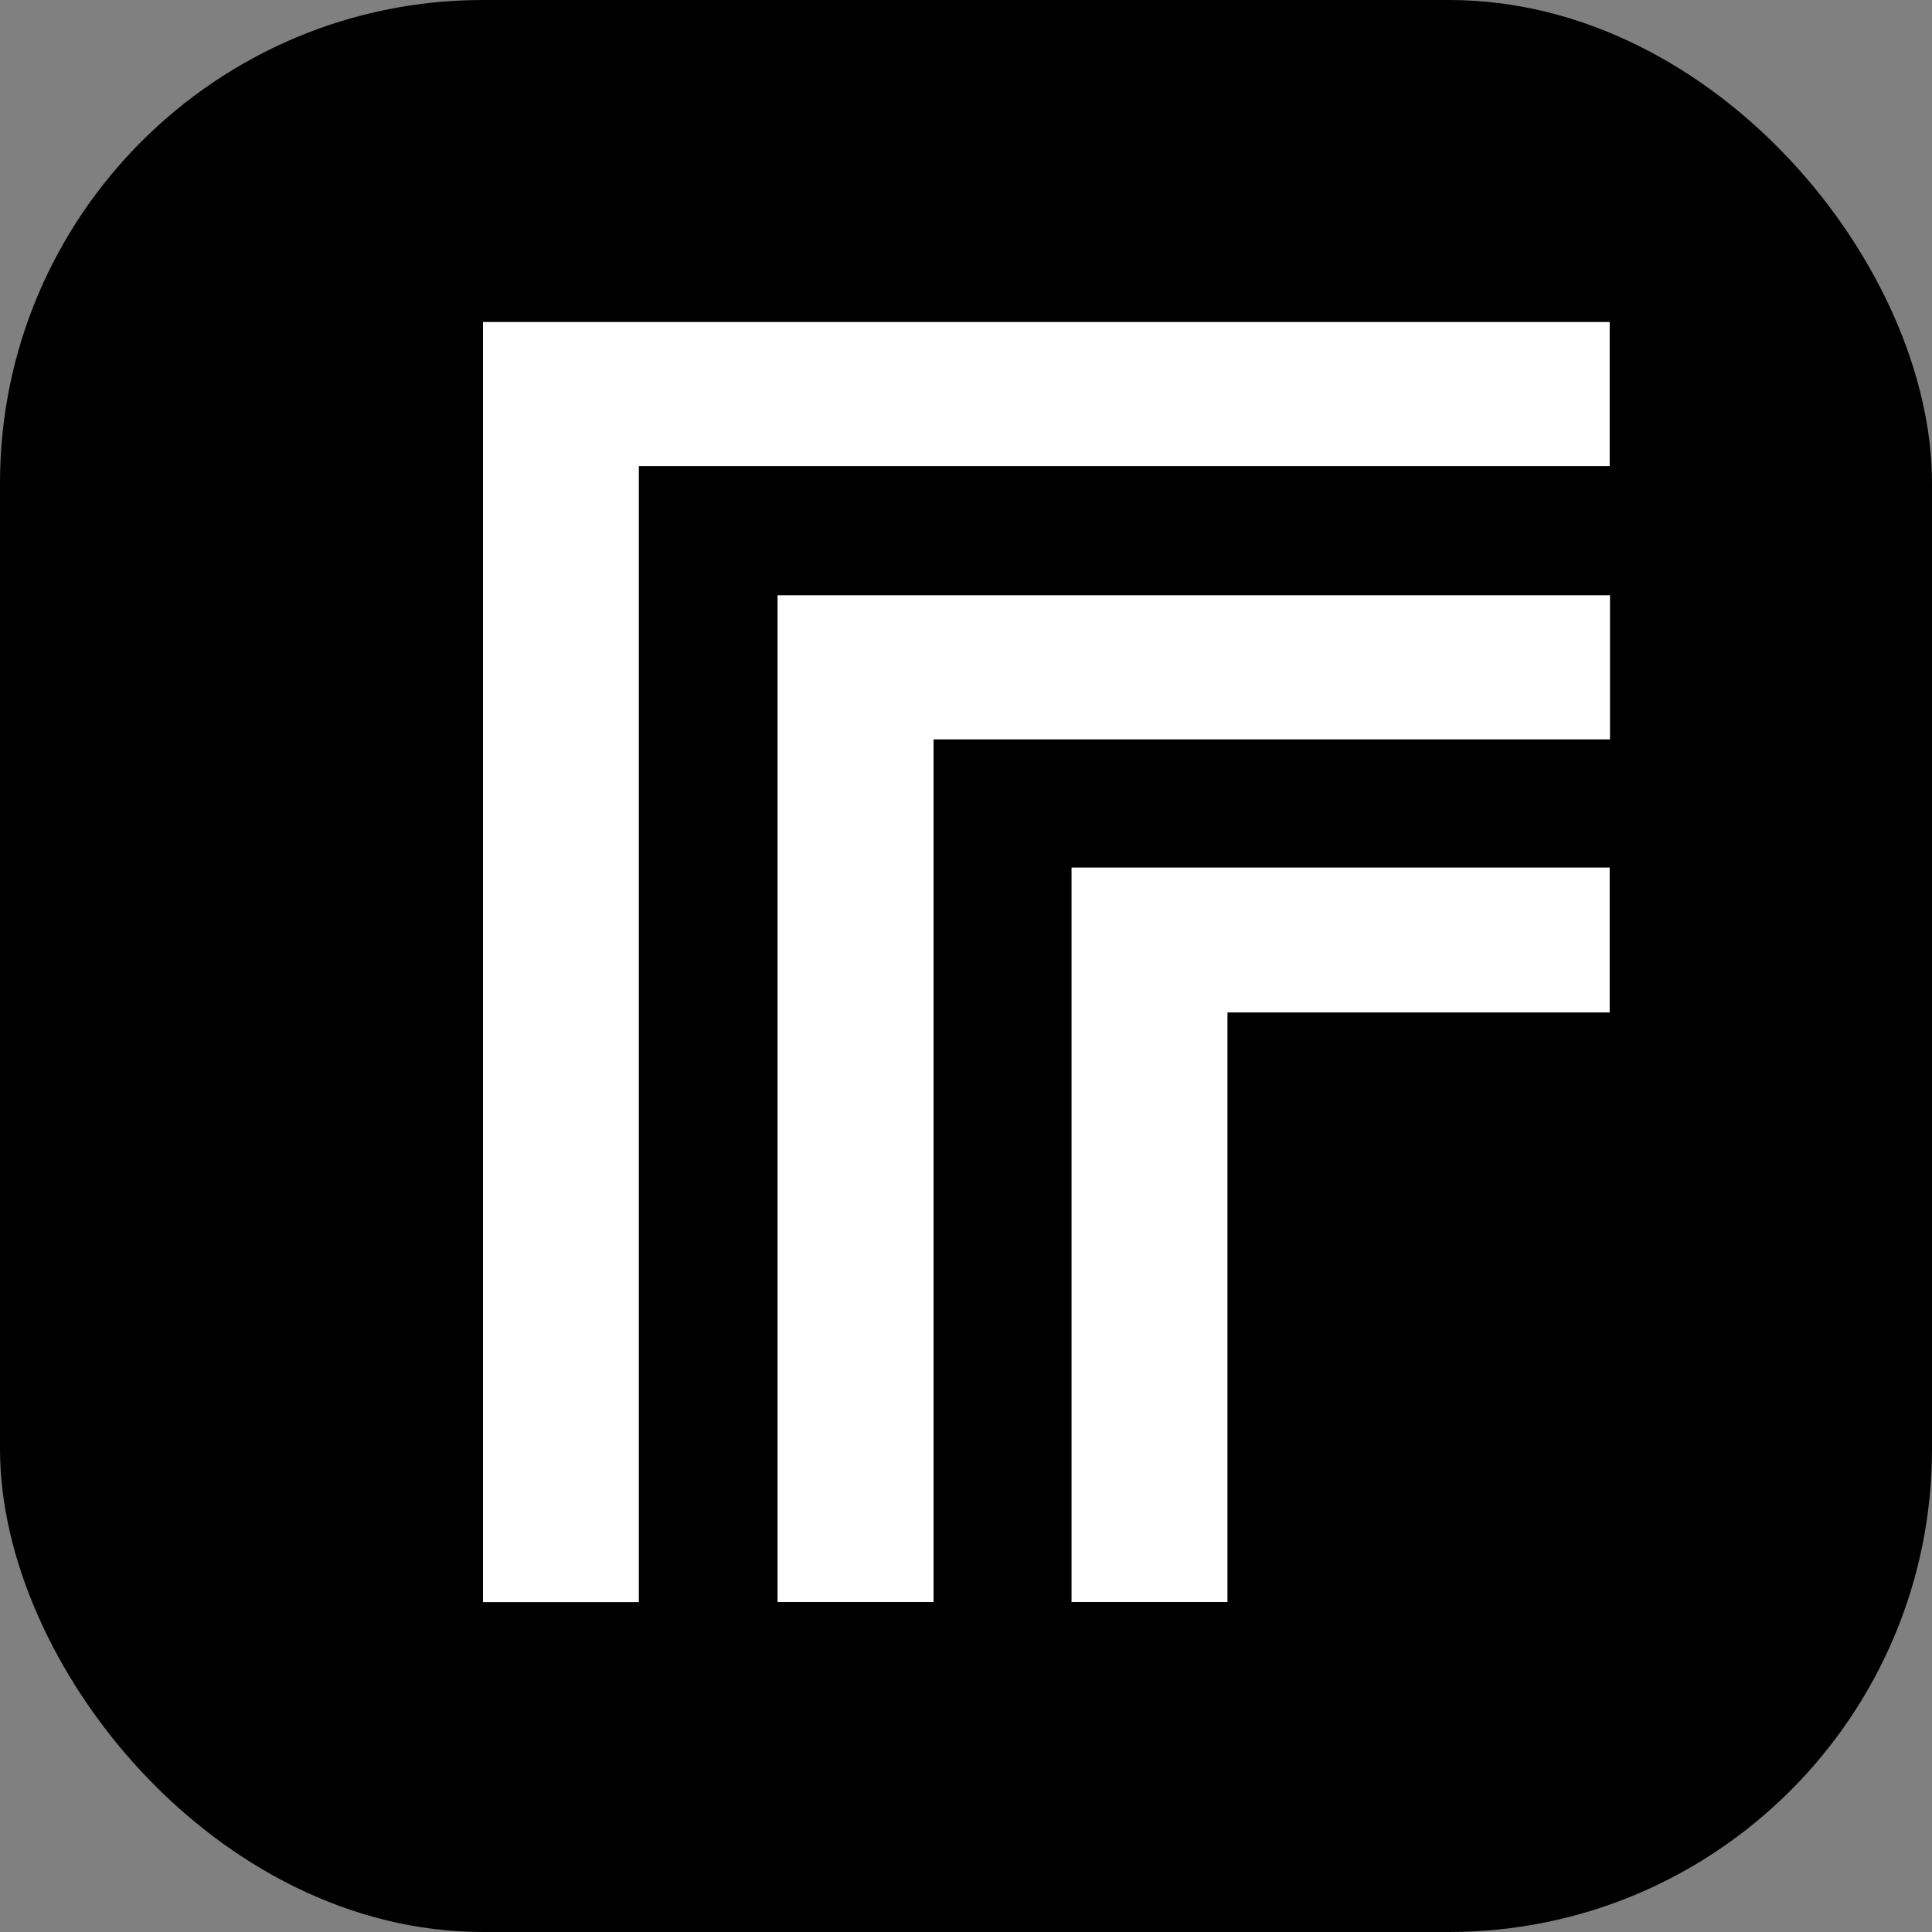
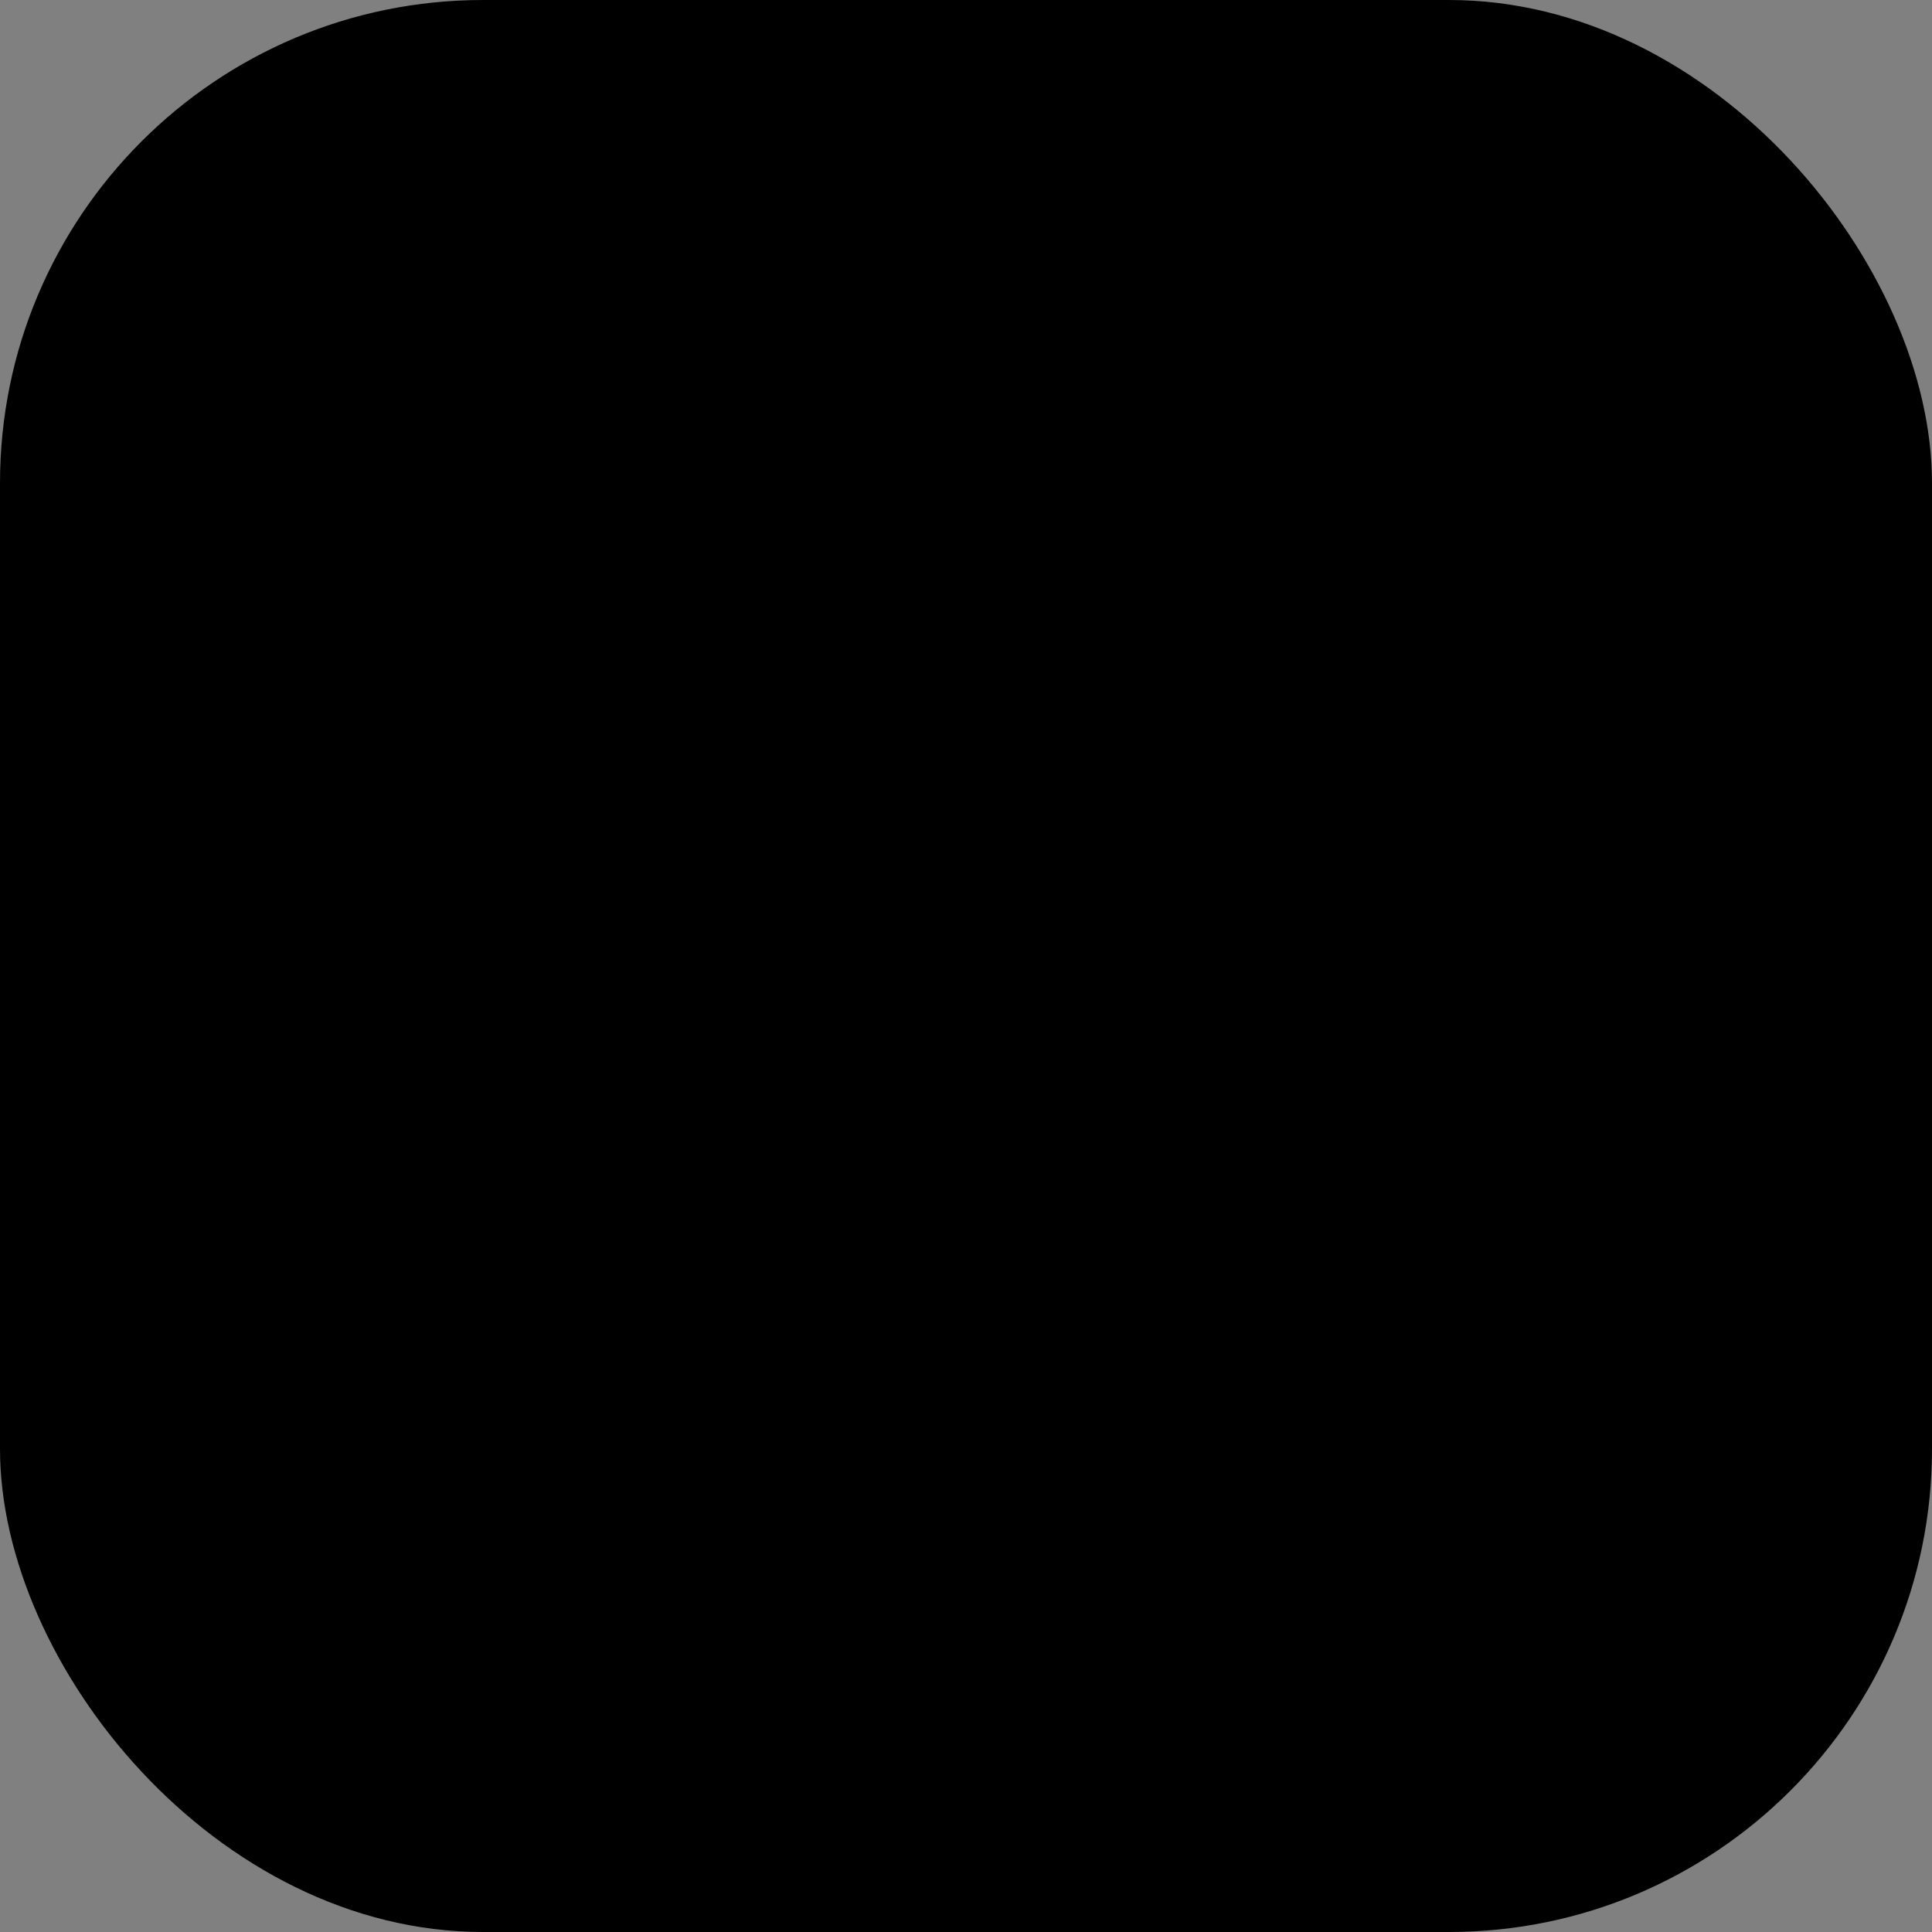
<svg xmlns="http://www.w3.org/2000/svg" width="24" height="24" viewBox="0 0 24 24" fill="none">
  <rect x="0" y="0" width="24" height="24" fill="#808080" stroke="none" />
  <rect width="24" height="24" rx="6" fill="black" />
-   <path fill-rule="evenodd" clip-rule="evenodd" d="M19.996 4V5.79H7.936V19.902H6V4H19.996ZM20 7.395V9.185H11.597V19.901H9.659V7.395H20ZM19.996 12.577V10.777H13.311V19.901H15.248V12.577H19.996Z" fill="white" />
</svg>